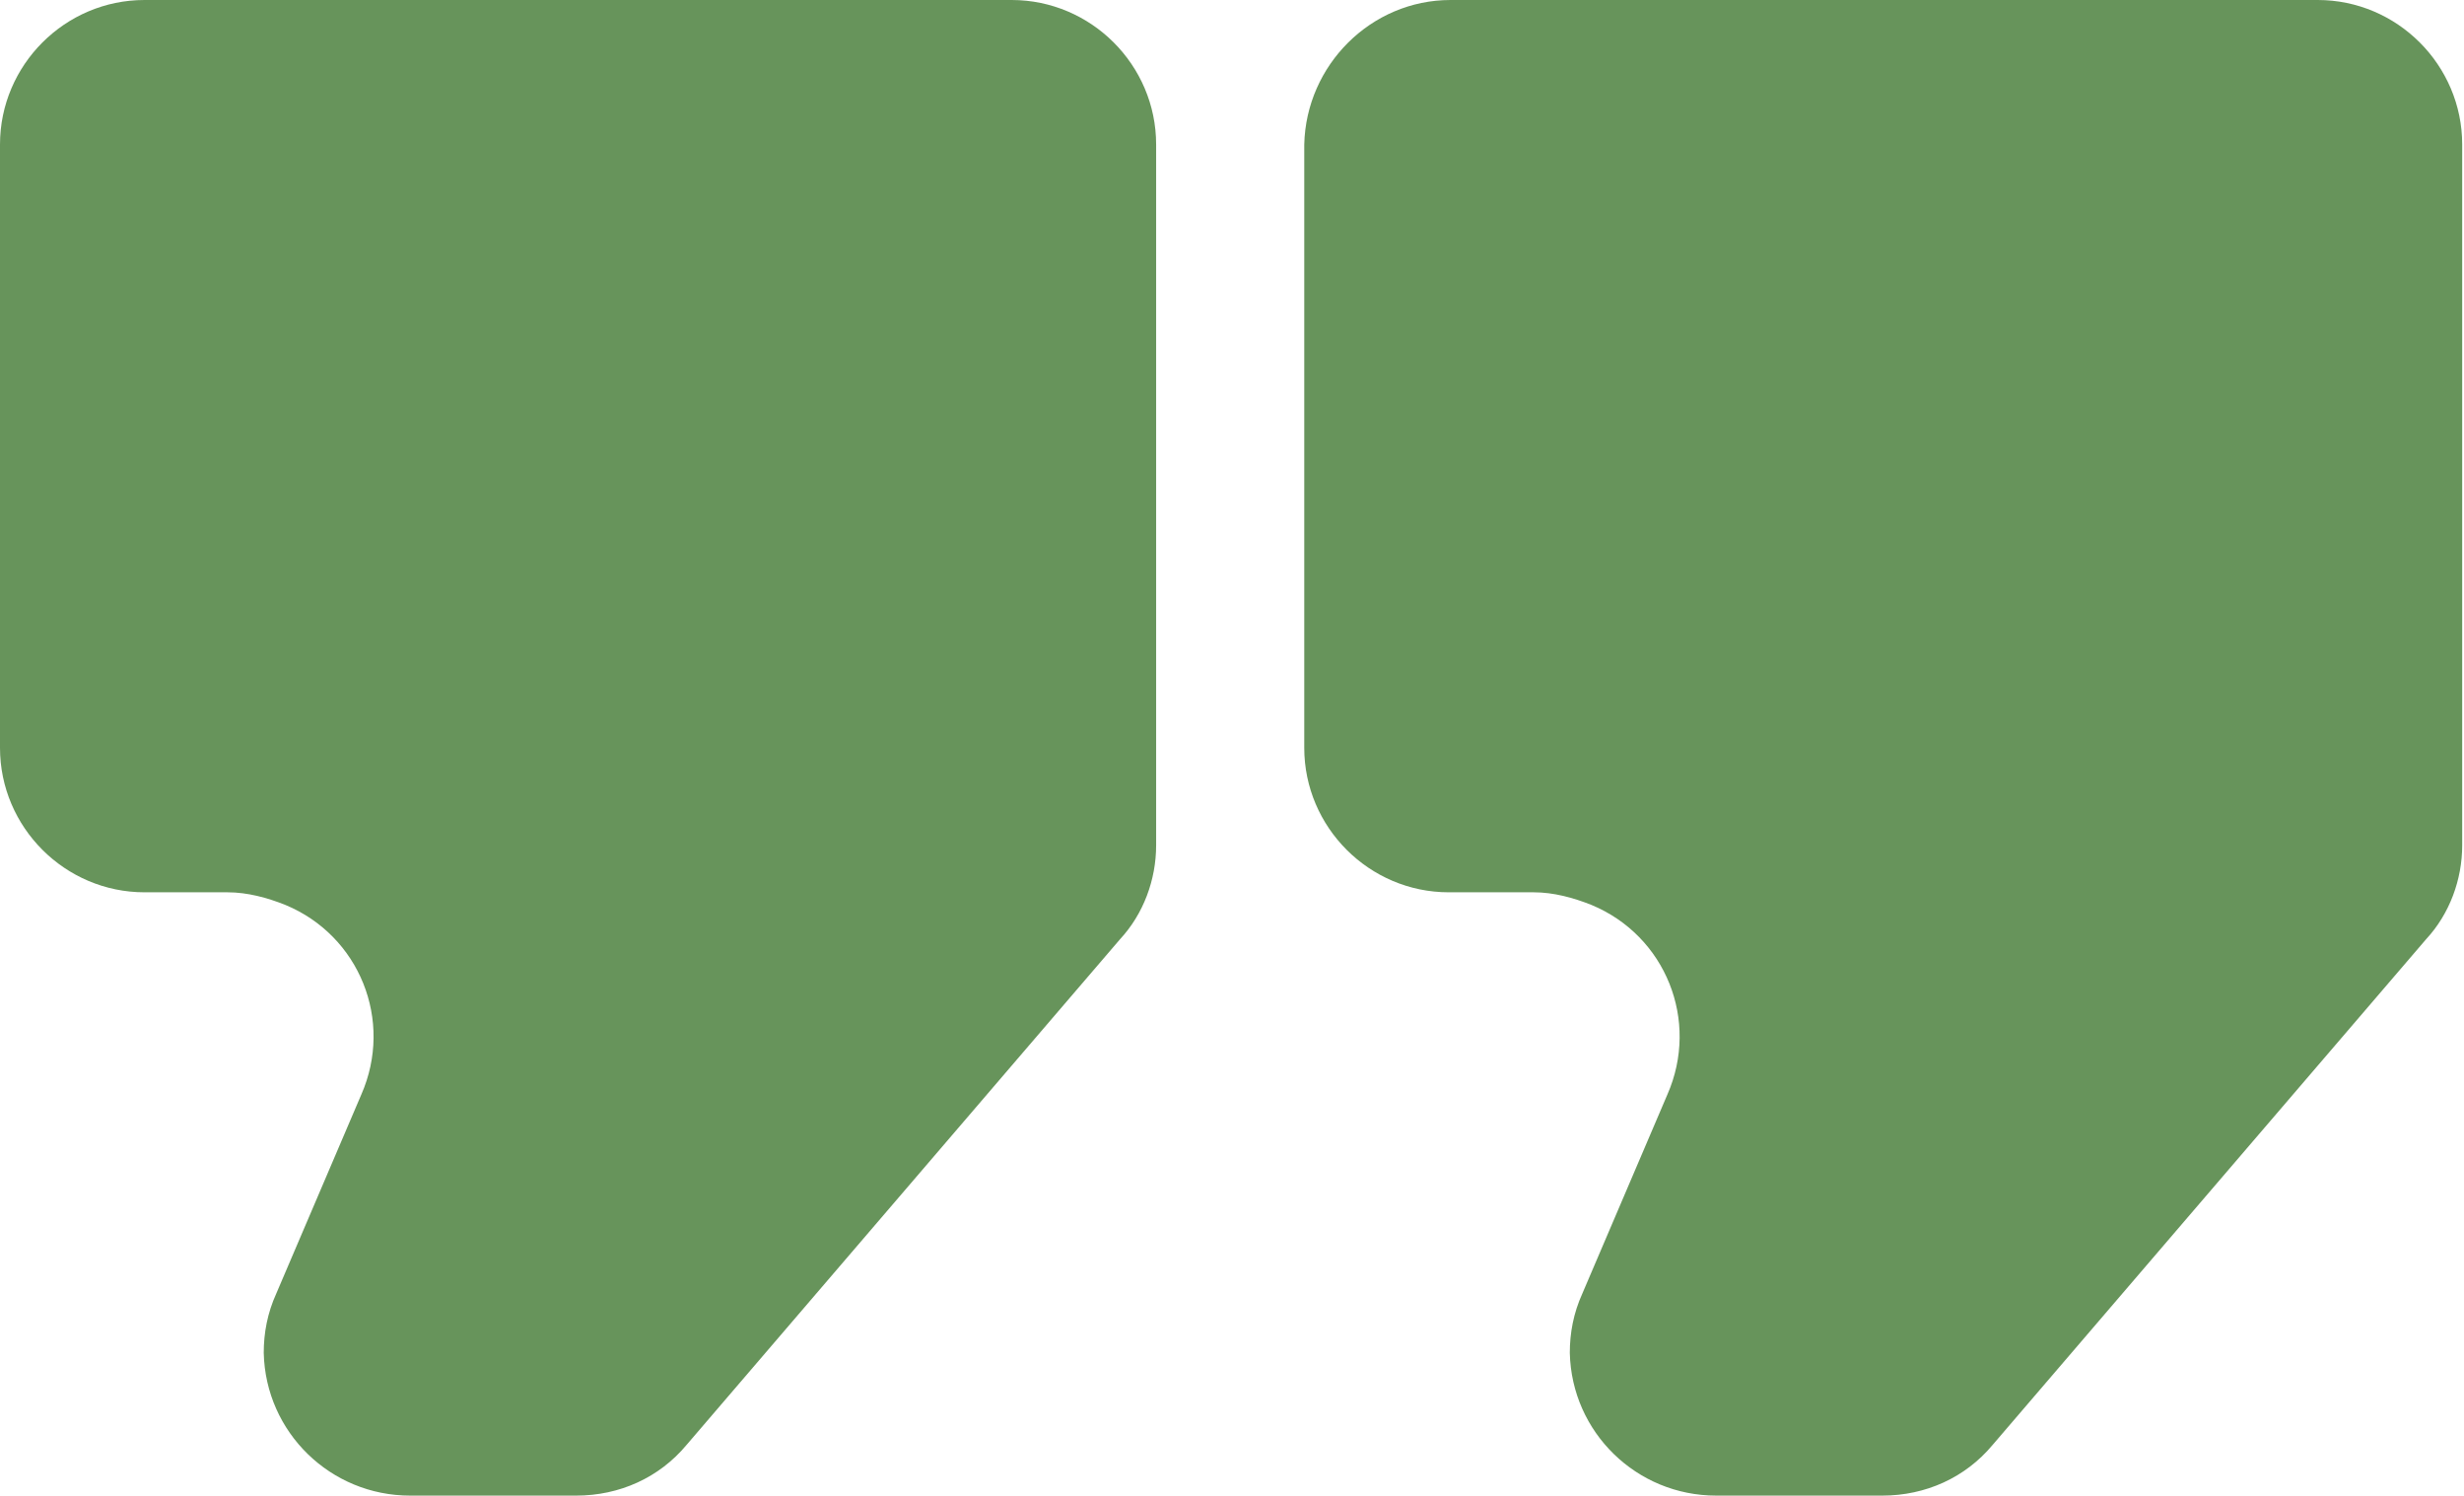
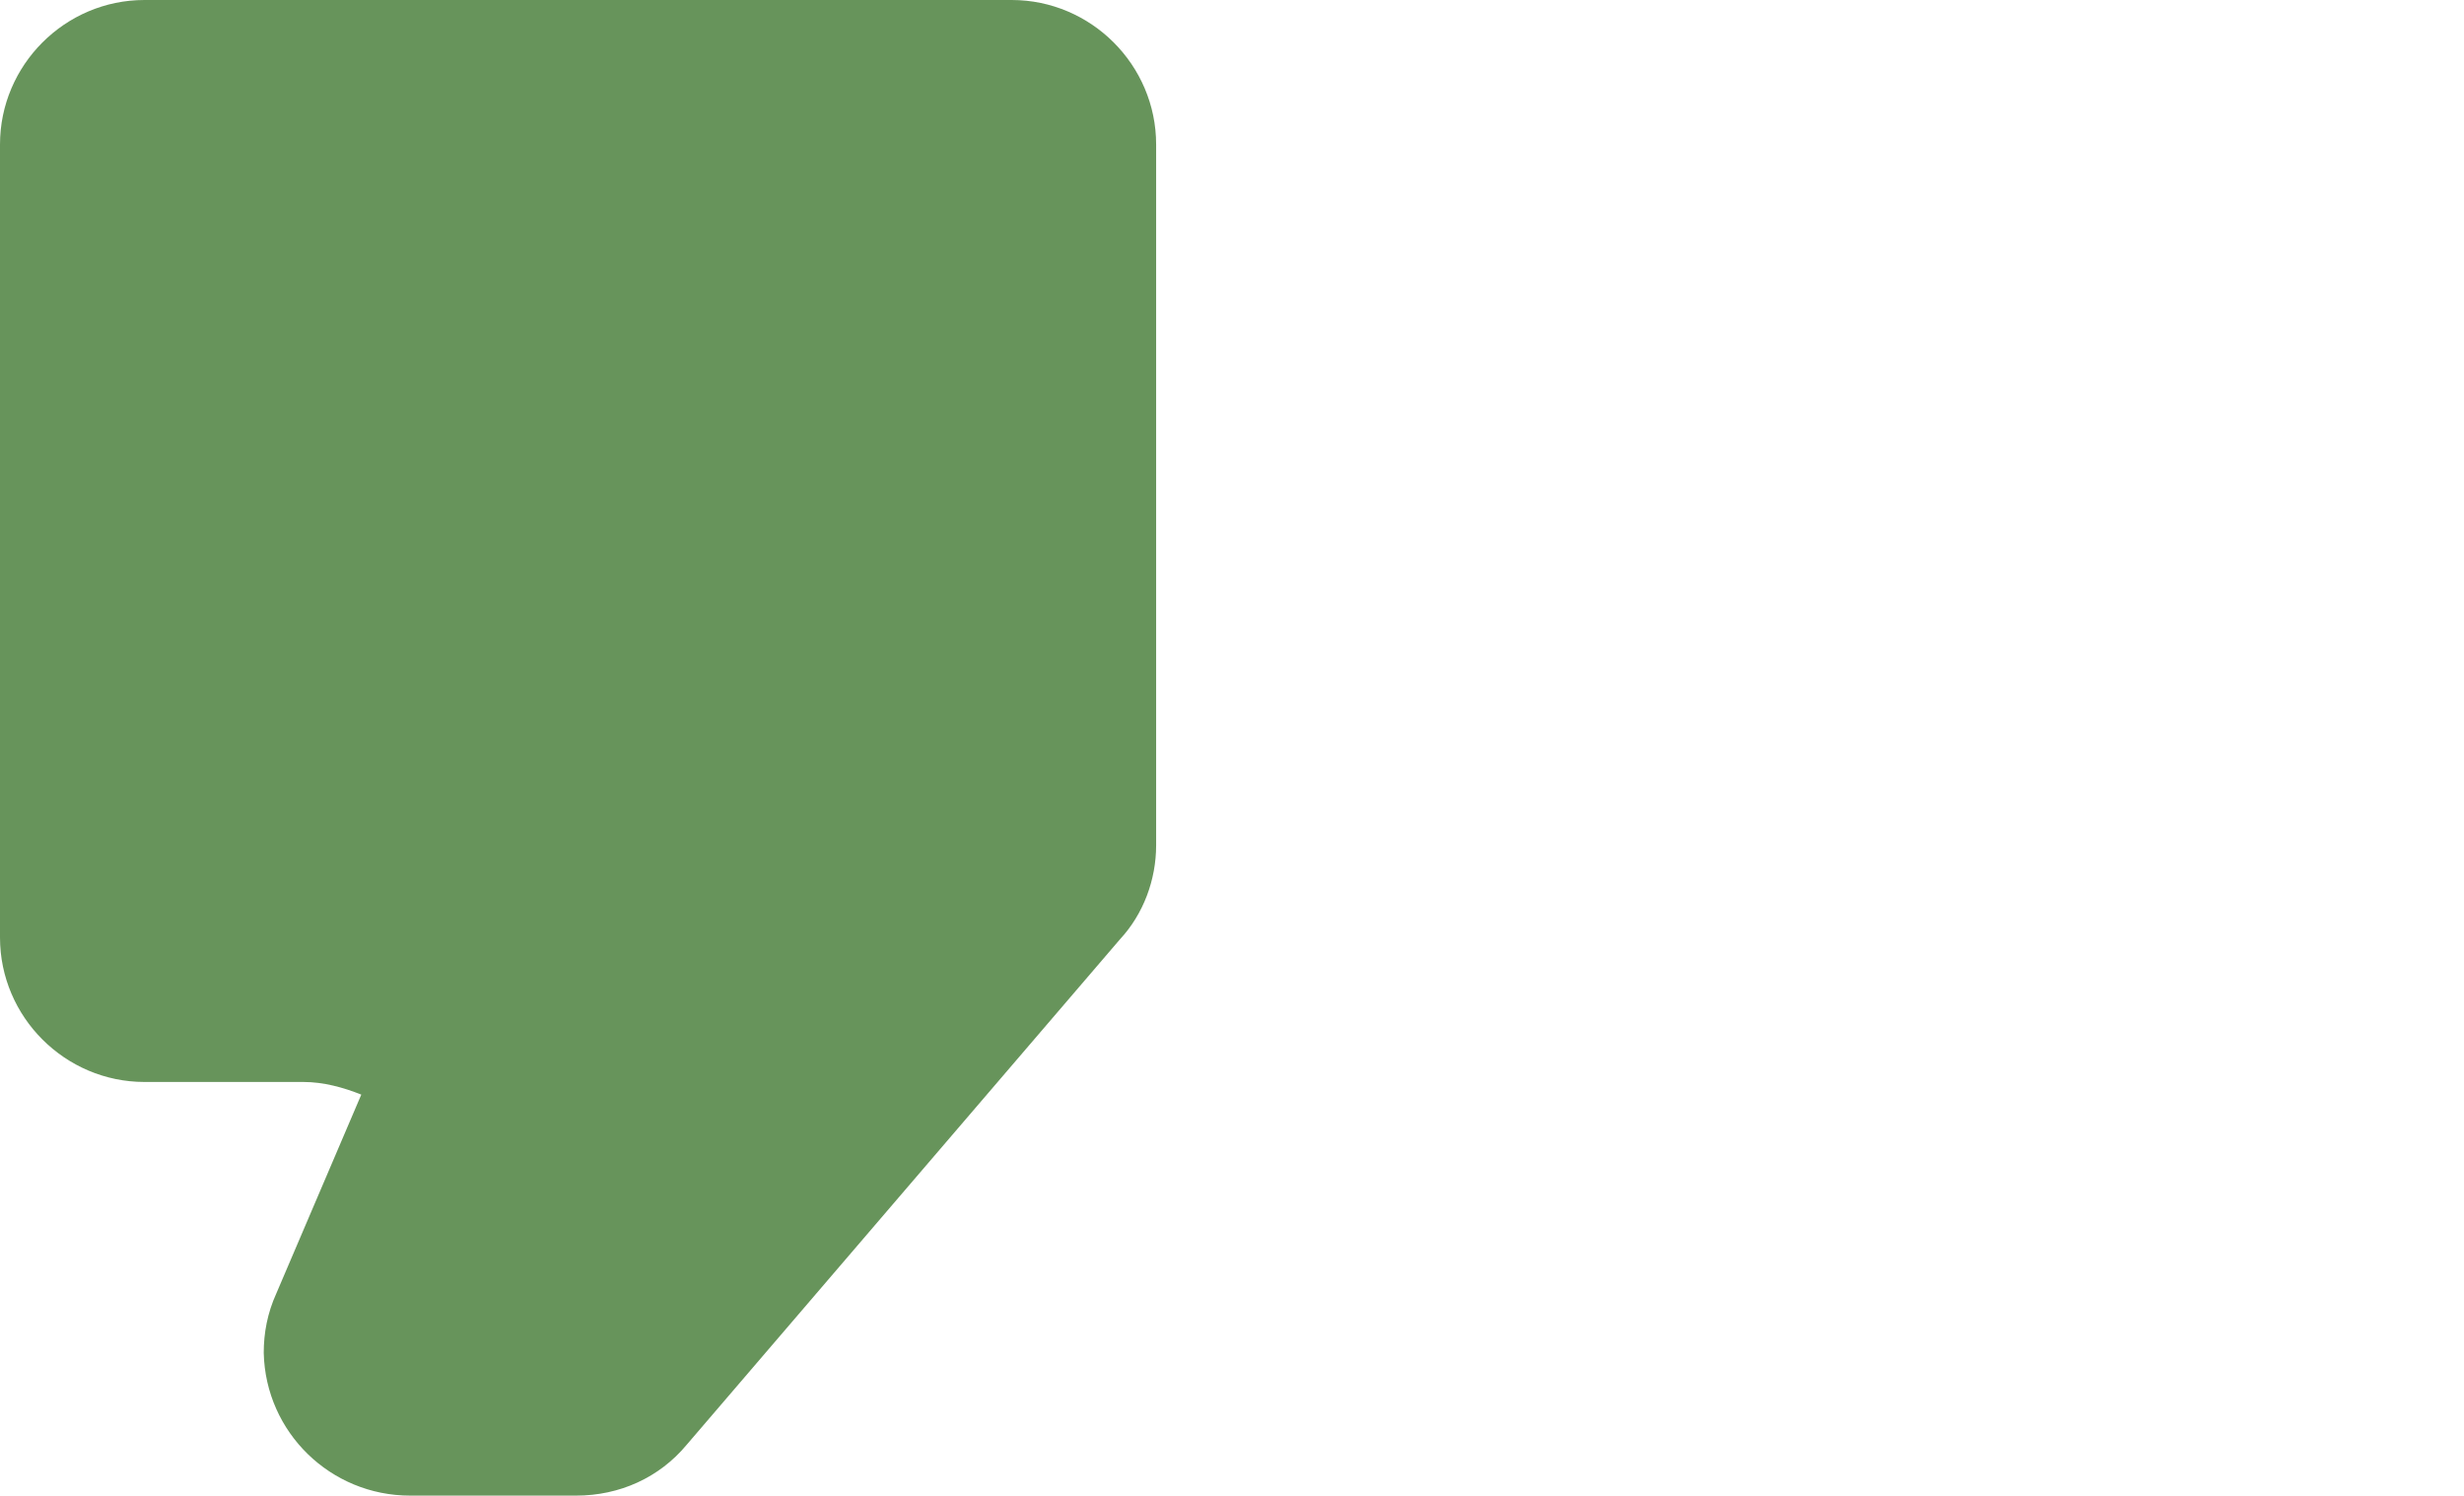
<svg xmlns="http://www.w3.org/2000/svg" version="1.1" id="Layer_1" x="0px" y="0px" viewBox="0 0 136.4 82.8" style="enable-background:new 0 0 136.4 82.8;" xml:space="preserve" width="136.4" height="82.8">
  <style type="text/css">
	.st0{fill:#67945B;}
</style>
  <g id="Layer_2_1_">
    <g id="Layer_1-2">
-       <path class="st0" d="M80.3,0h48c4.4,0,8,3.6,8,8v38.8c0,1.9-0.7,3.8-2,5.2l-24,28c-1.5,1.8-3.7,2.8-6.1,2.8H95    c-4.4,0-8-3.5-8.1-7.9c0-1.1,0.2-2.2,0.7-3.3l4.7-11c1.8-4.1-0.1-8.8-4.2-10.5c-1-0.4-2.1-0.7-3.2-0.7h-4.7c-4.4,0-8-3.6-8-8V8    C72.3,3.6,75.9,0,80.3,0z" />
-       <path class="st0" d="M8,0h48c4.4,0,8,3.6,8,8v38.8c0,1.9-0.7,3.8-2,5.2L38,80c-1.5,1.8-3.7,2.8-6.1,2.8h-9.2c-4.4,0-8-3.5-8.1-7.9    c0-1.1,0.2-2.2,0.7-3.3l4.7-11c1.8-4.1-0.1-8.8-4.2-10.5c-1-0.4-2.1-0.7-3.2-0.7H8c-4.4,0-8-3.6-8-8V8C0,3.6,3.6,0,8,0z" />
+       <path class="st0" d="M8,0h48c4.4,0,8,3.6,8,8v38.8c0,1.9-0.7,3.8-2,5.2L38,80c-1.5,1.8-3.7,2.8-6.1,2.8h-9.2c-4.4,0-8-3.5-8.1-7.9    c0-1.1,0.2-2.2,0.7-3.3l4.7-11c-1-0.4-2.1-0.7-3.2-0.7H8c-4.4,0-8-3.6-8-8V8C0,3.6,3.6,0,8,0z" />
    </g>
  </g>
</svg>